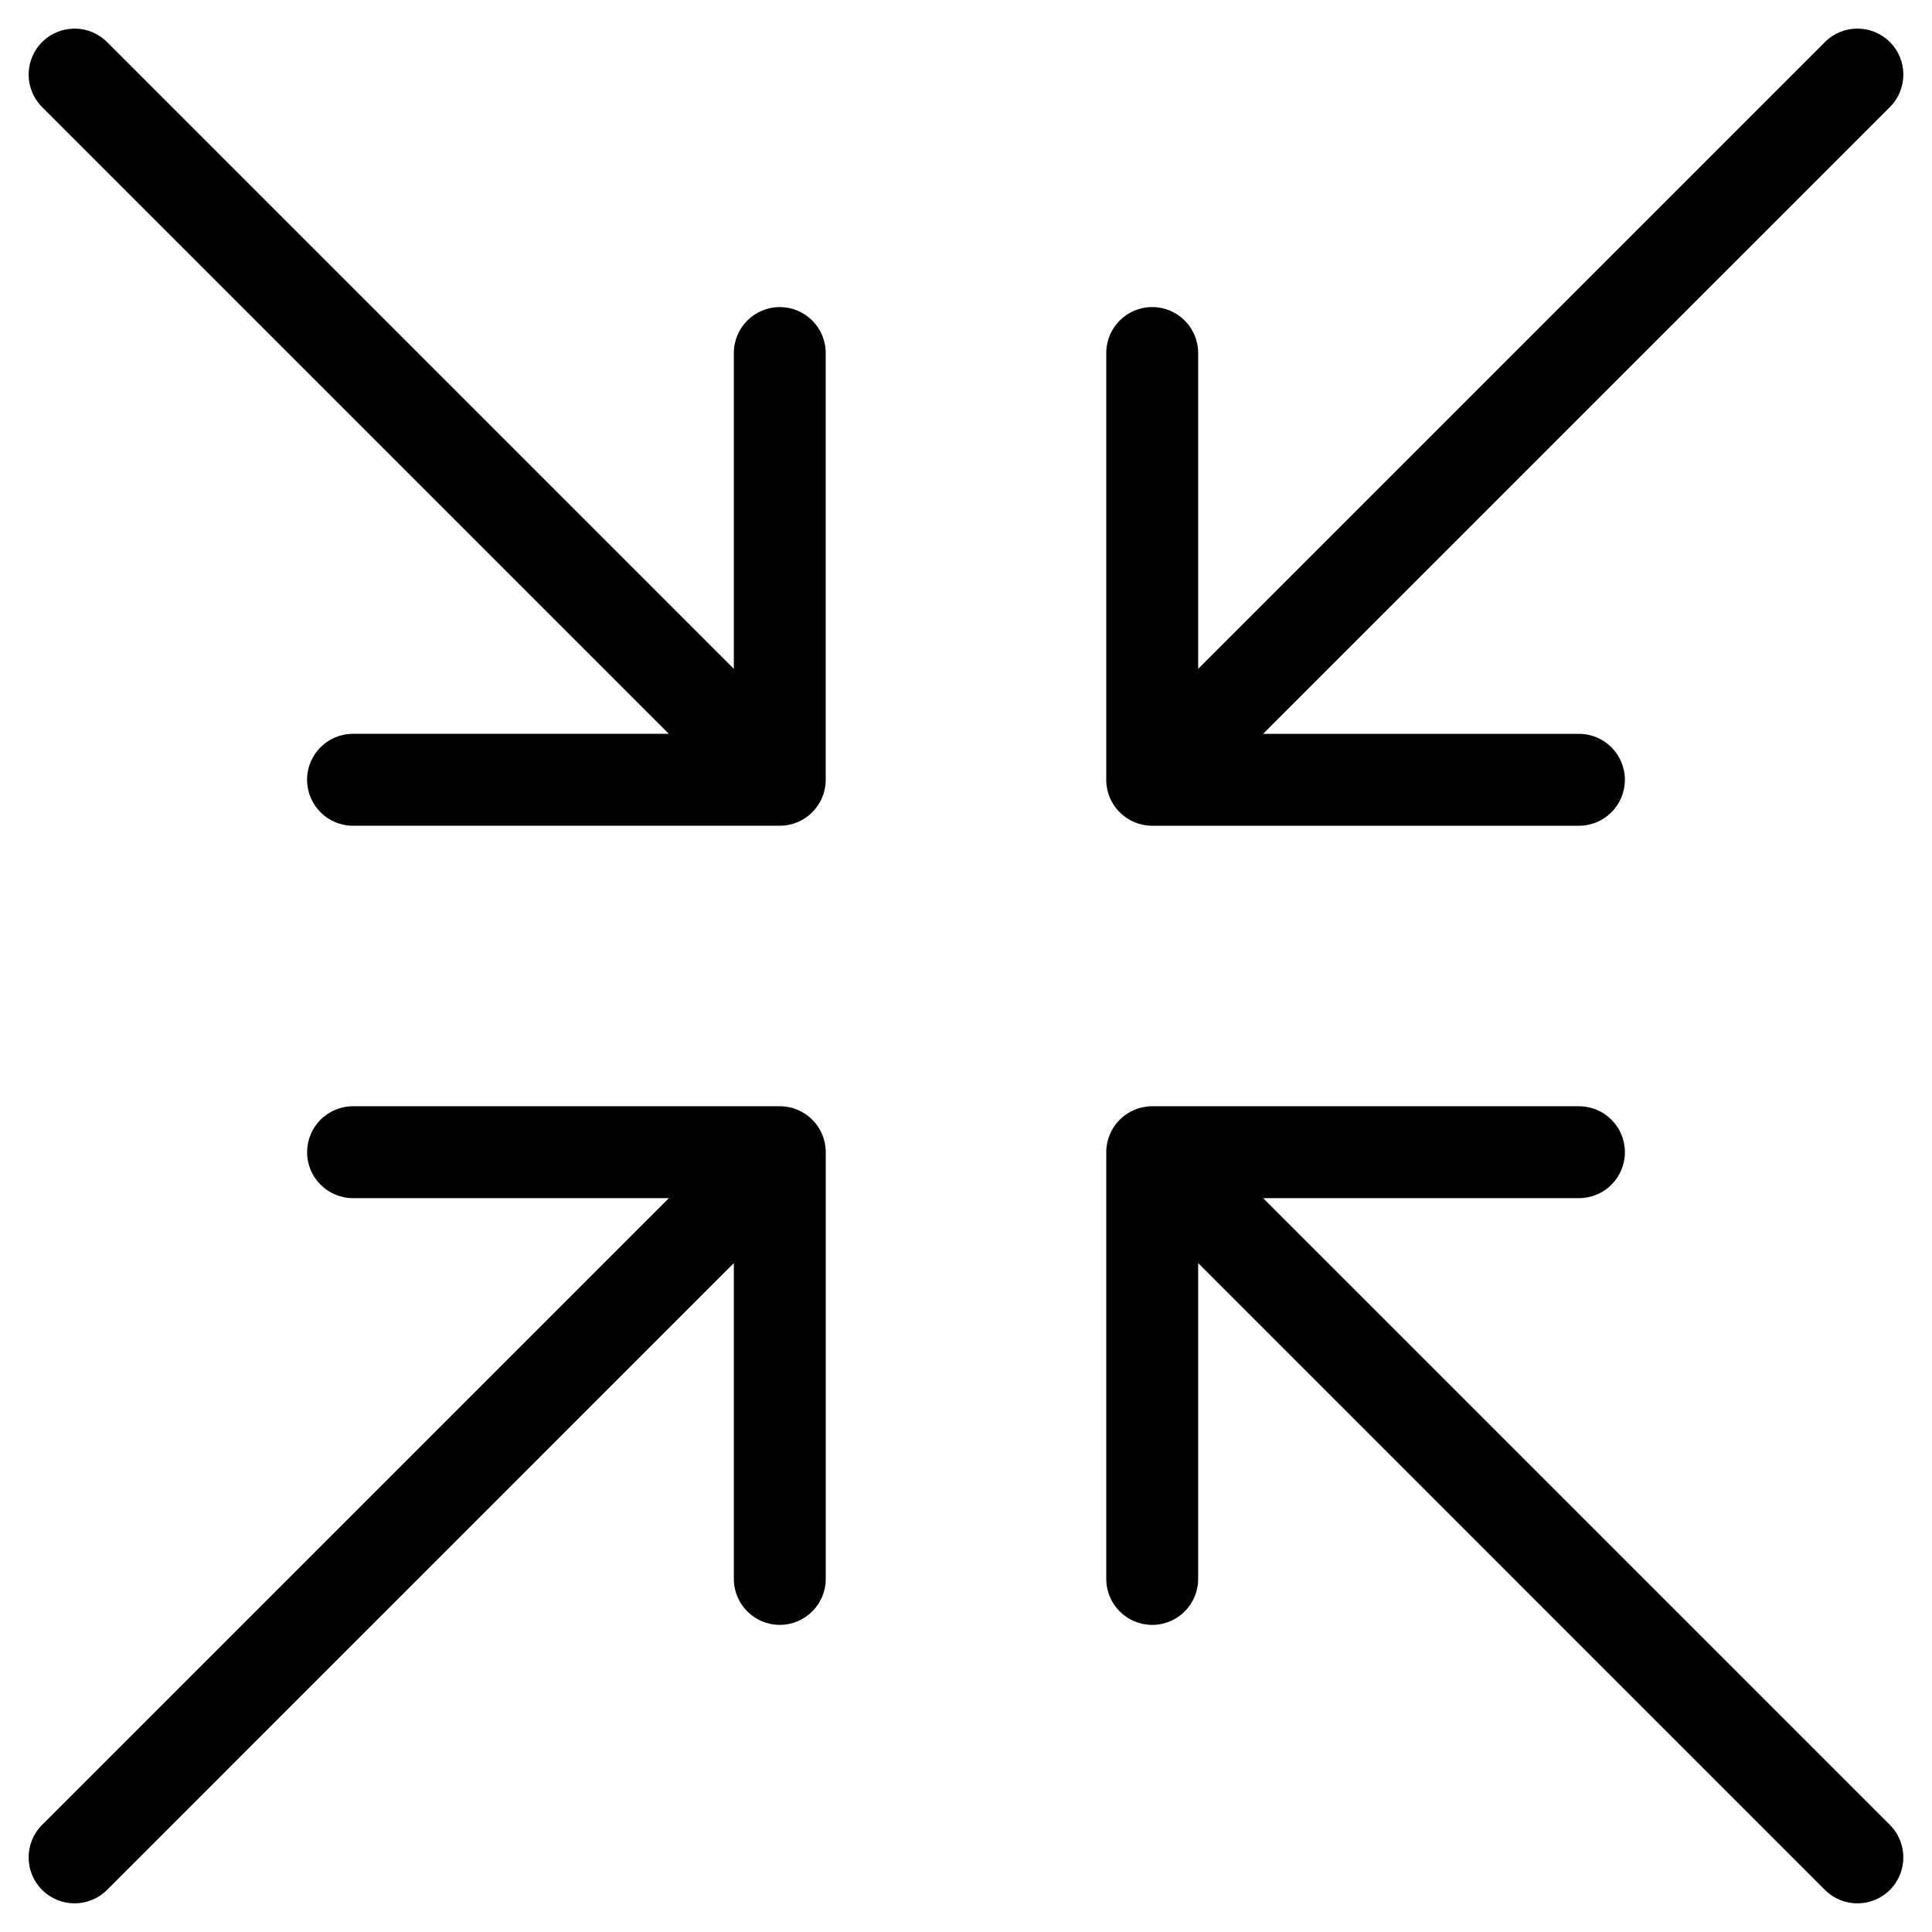
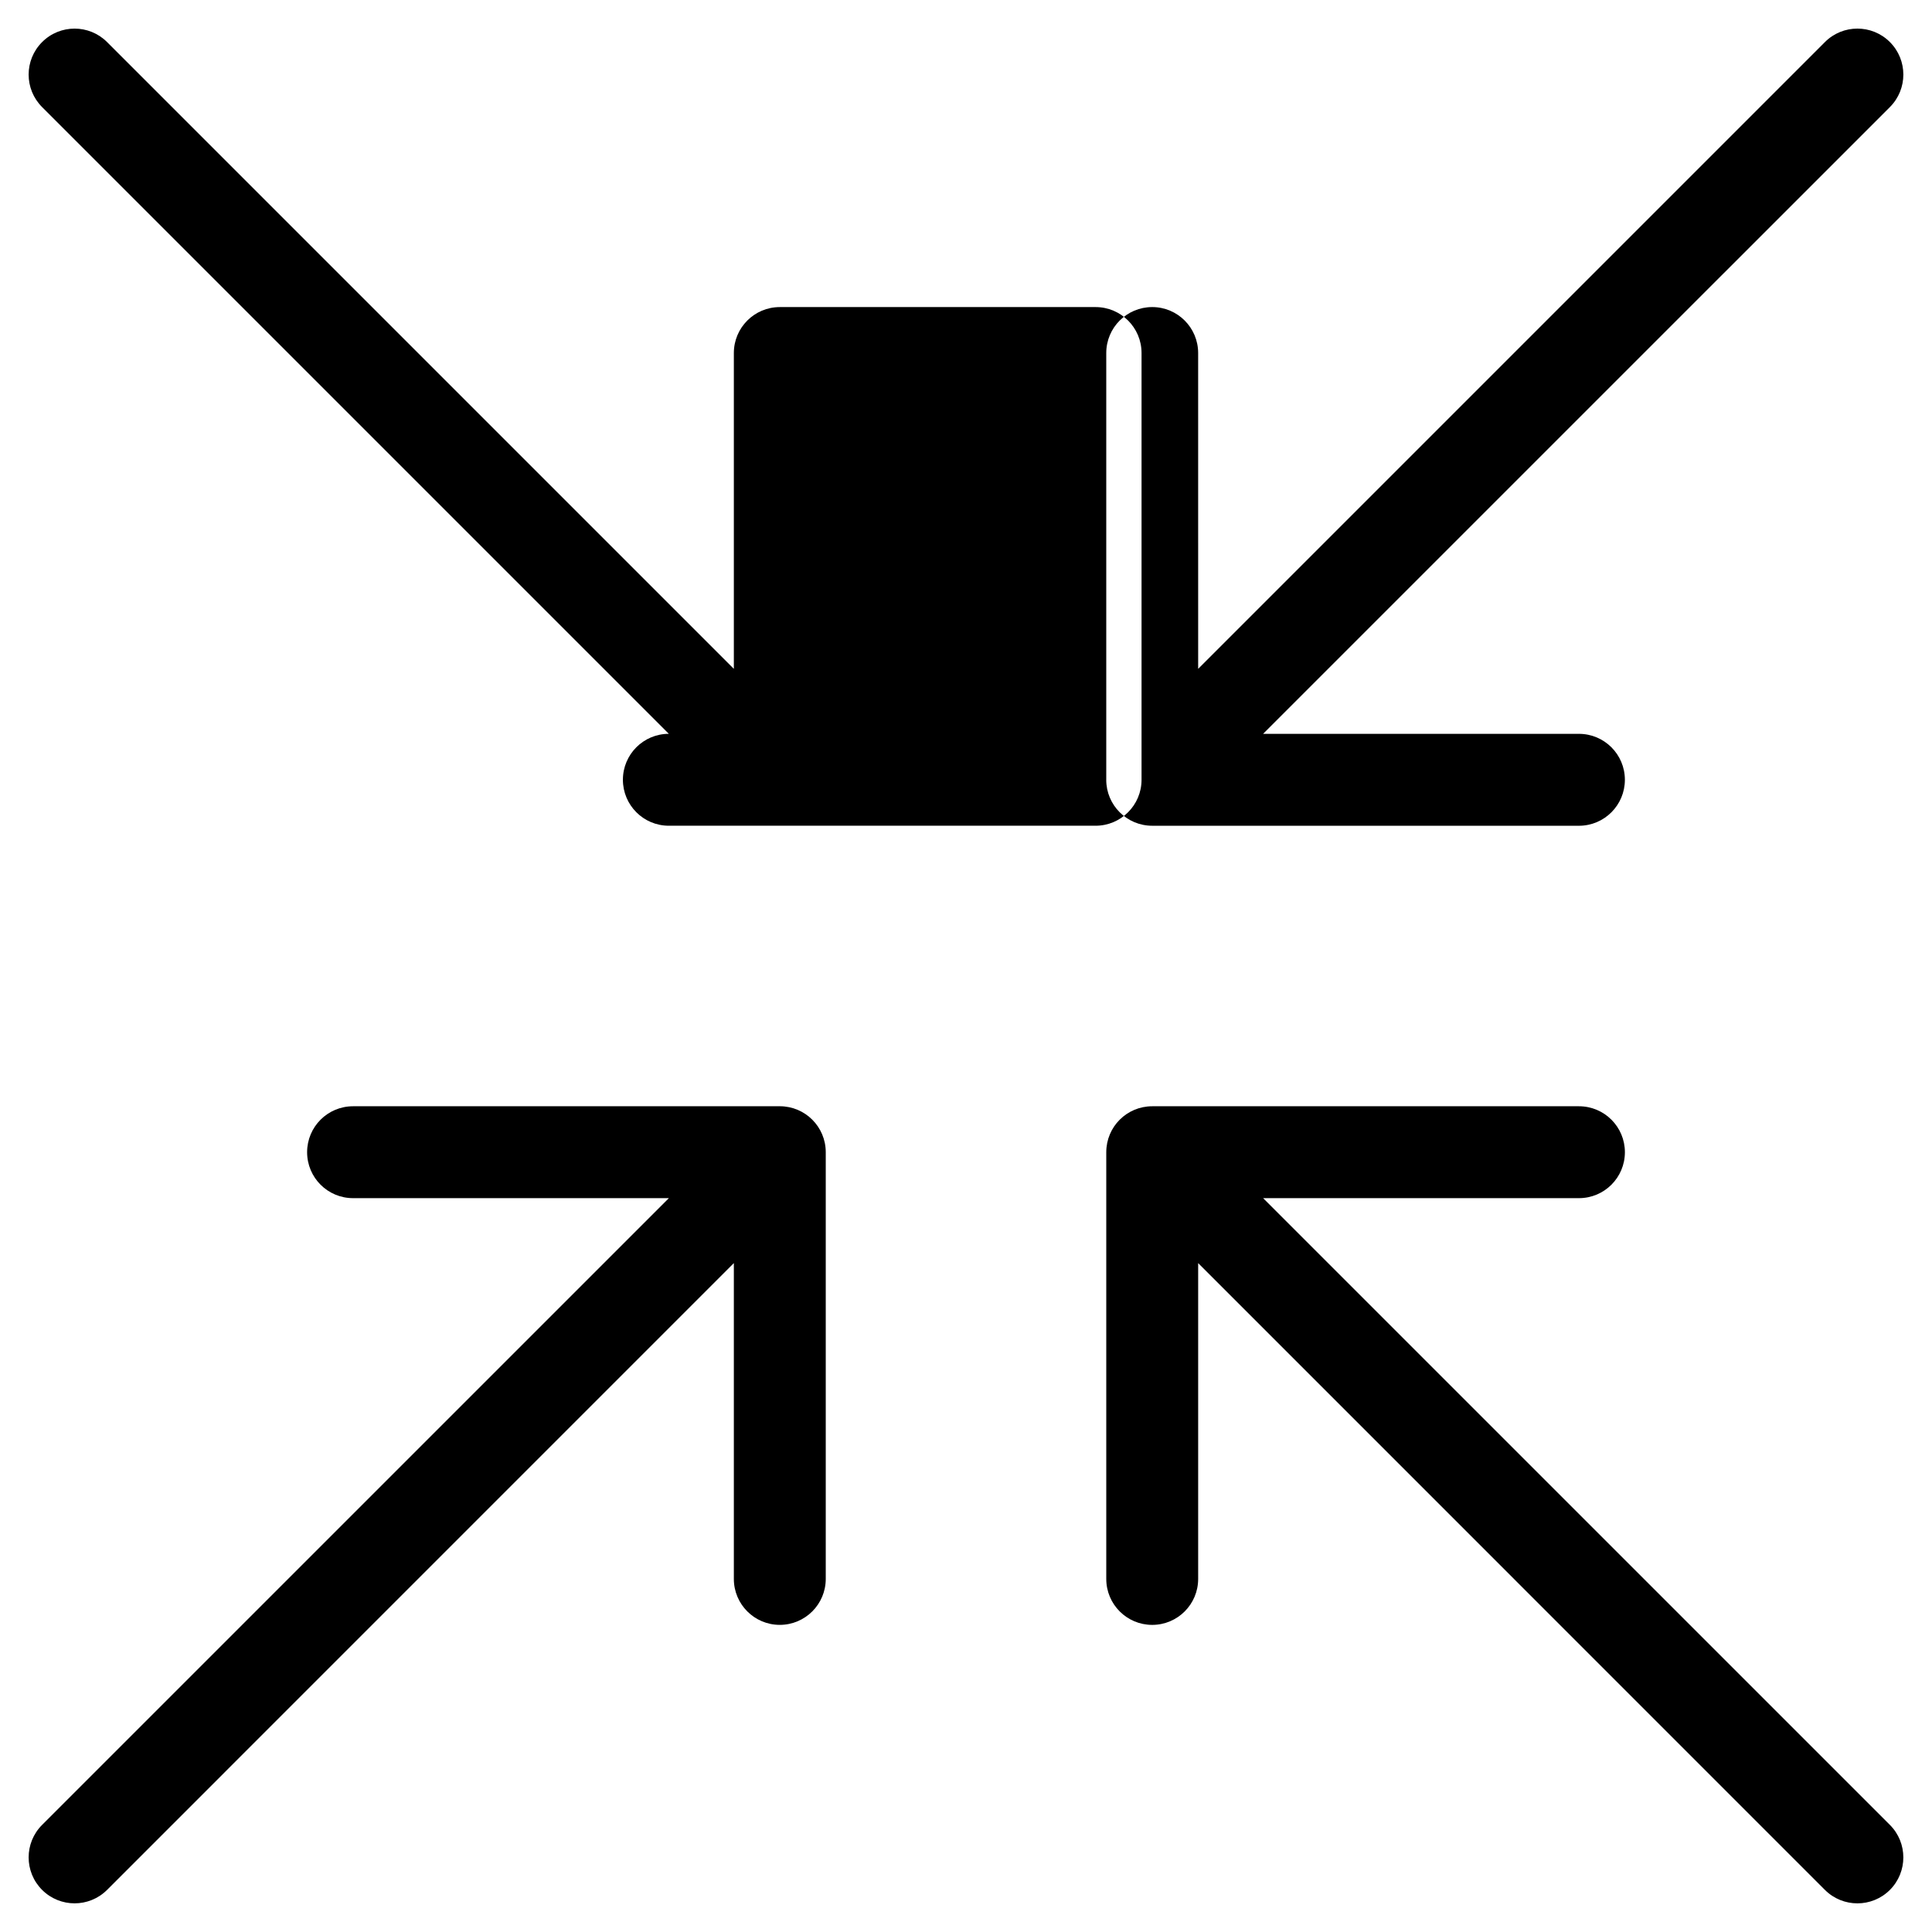
<svg xmlns="http://www.w3.org/2000/svg" fill="#000000" width="800px" height="800px" version="1.1" viewBox="144 144 512 512">
-   <path d="m350.65 225.38c-6.723 0-12.172 5.453-12.172 12.176v83.695l-166.1-166.1c-4.758-4.758-12.469-4.758-17.219 0-4.758 4.762-4.758 12.469 0 17.227l166.09 166.09h-83.699c-6.727 0-12.172 5.453-12.172 12.176 0 6.727 5.445 12.184 12.172 12.184h113.09c6.727 0 12.184-5.457 12.184-12.184v-113.09c0.004-6.723-5.453-12.176-12.18-12.176zm0 211.79h-113.09c-6.727 0-12.172 5.441-12.172 12.176 0 6.727 5.445 12.176 12.172 12.176h83.699l-166.1 166.09c-4.758 4.758-4.758 12.473 0 17.23 2.371 2.371 5.492 3.562 8.609 3.562 3.113 0 6.227-1.188 8.609-3.562l166.1-166.11v83.699c0 6.723 5.453 12.176 12.172 12.176 6.727 0 12.184-5.457 12.184-12.176v-113.09c0-6.734-5.457-12.176-12.184-12.176zm128.09 24.352h83.699c6.727 0 12.176-5.453 12.176-12.176 0-6.734-5.453-12.176-12.176-12.176h-113.09c-6.731 0-12.176 5.441-12.176 12.176v113.09c0 6.723 5.445 12.176 12.176 12.176 6.727 0 12.176-5.457 12.176-12.176v-83.699l166.1 166.11c2.371 2.371 5.492 3.562 8.609 3.562s6.231-1.188 8.609-3.562c4.75-4.758 4.75-12.473 0-17.23zm-41.57-110.88v-113.09c0-6.727 5.445-12.176 12.176-12.176 6.727 0 12.176 5.453 12.176 12.176l0.004 83.695 166.1-166.1c4.746-4.758 12.469-4.758 17.219 0 4.75 4.762 4.75 12.469 0 17.227l-166.11 166.1h83.699c6.727 0 12.176 5.453 12.176 12.176 0 6.727-5.453 12.184-12.176 12.184l-113.09-0.004c-6.731 0-12.18-5.457-12.18-12.184z" fill-rule="evenodd" />
+   <path d="m350.65 225.38c-6.723 0-12.172 5.453-12.172 12.176v83.695l-166.1-166.1c-4.758-4.758-12.469-4.758-17.219 0-4.758 4.762-4.758 12.469 0 17.227l166.09 166.09c-6.727 0-12.172 5.453-12.172 12.176 0 6.727 5.445 12.184 12.172 12.184h113.09c6.727 0 12.184-5.457 12.184-12.184v-113.09c0.004-6.723-5.453-12.176-12.18-12.176zm0 211.79h-113.09c-6.727 0-12.172 5.441-12.172 12.176 0 6.727 5.445 12.176 12.172 12.176h83.699l-166.1 166.09c-4.758 4.758-4.758 12.473 0 17.23 2.371 2.371 5.492 3.562 8.609 3.562 3.113 0 6.227-1.188 8.609-3.562l166.1-166.11v83.699c0 6.723 5.453 12.176 12.172 12.176 6.727 0 12.184-5.457 12.184-12.176v-113.09c0-6.734-5.457-12.176-12.184-12.176zm128.09 24.352h83.699c6.727 0 12.176-5.453 12.176-12.176 0-6.734-5.453-12.176-12.176-12.176h-113.09c-6.731 0-12.176 5.441-12.176 12.176v113.09c0 6.723 5.445 12.176 12.176 12.176 6.727 0 12.176-5.457 12.176-12.176v-83.699l166.1 166.11c2.371 2.371 5.492 3.562 8.609 3.562s6.231-1.188 8.609-3.562c4.75-4.758 4.75-12.473 0-17.23zm-41.57-110.88v-113.09c0-6.727 5.445-12.176 12.176-12.176 6.727 0 12.176 5.453 12.176 12.176l0.004 83.695 166.1-166.1c4.746-4.758 12.469-4.758 17.219 0 4.75 4.762 4.75 12.469 0 17.227l-166.11 166.1h83.699c6.727 0 12.176 5.453 12.176 12.176 0 6.727-5.453 12.184-12.176 12.184l-113.09-0.004c-6.731 0-12.18-5.457-12.18-12.184z" fill-rule="evenodd" />
</svg>